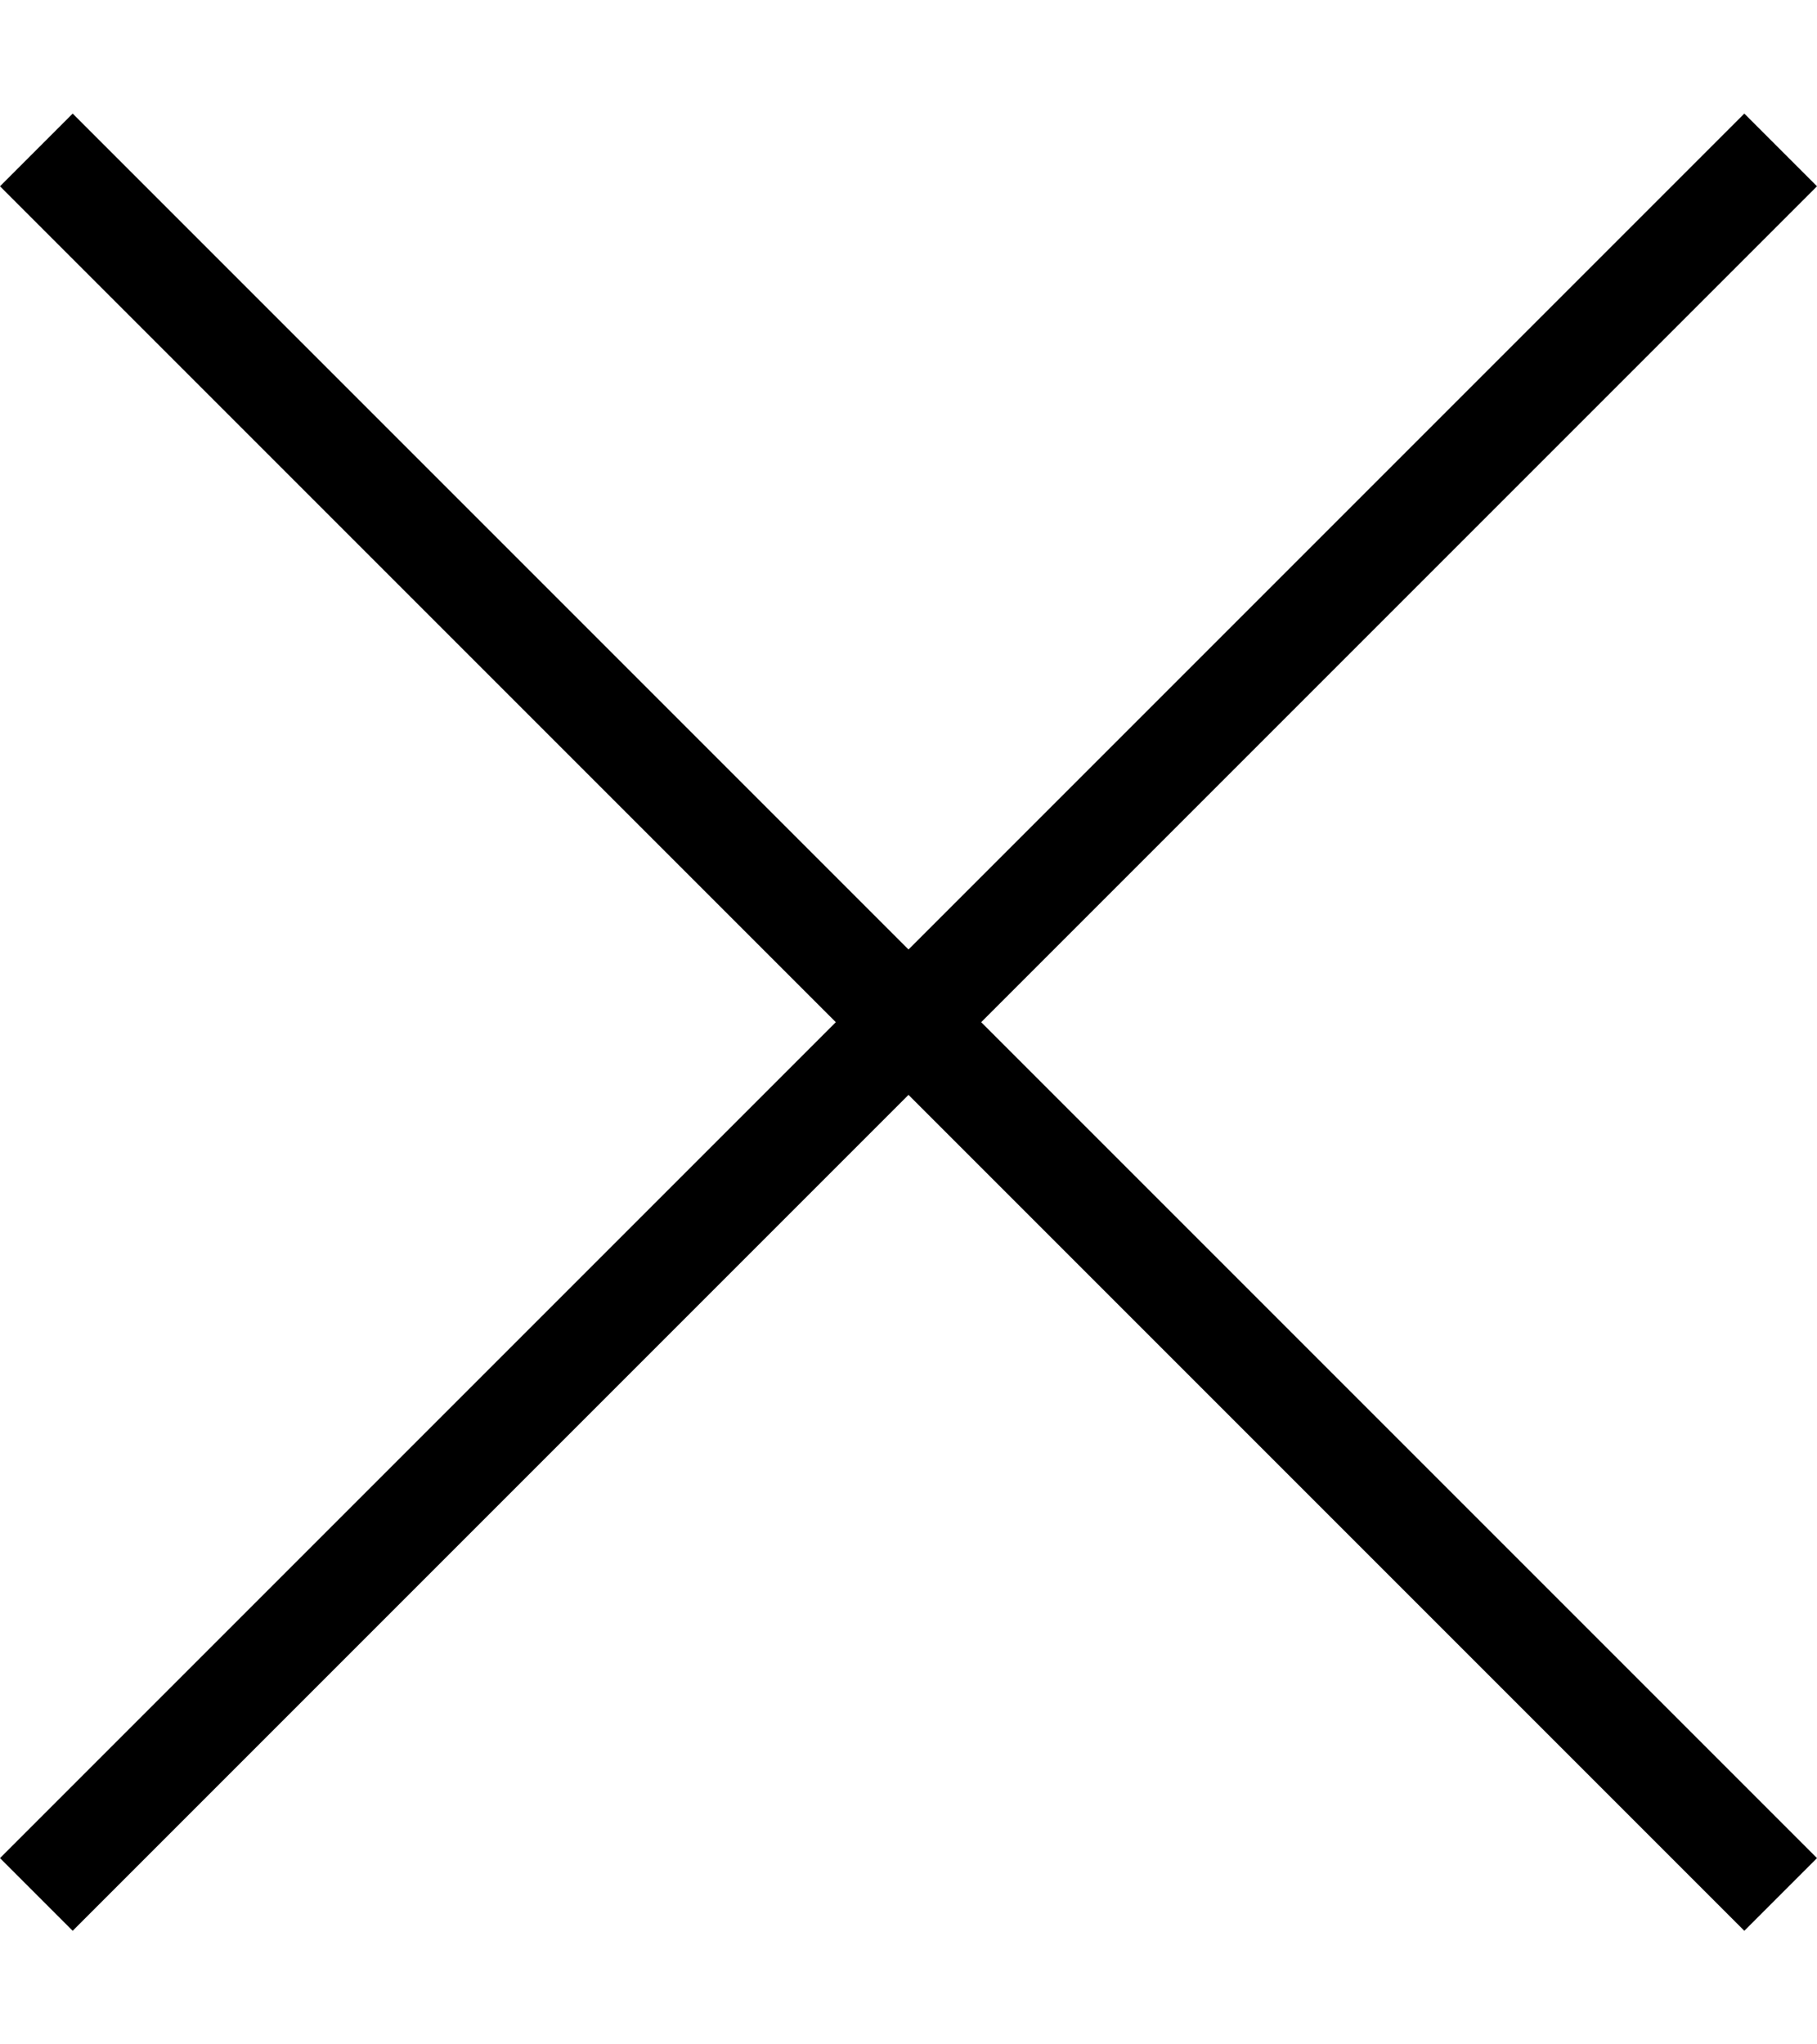
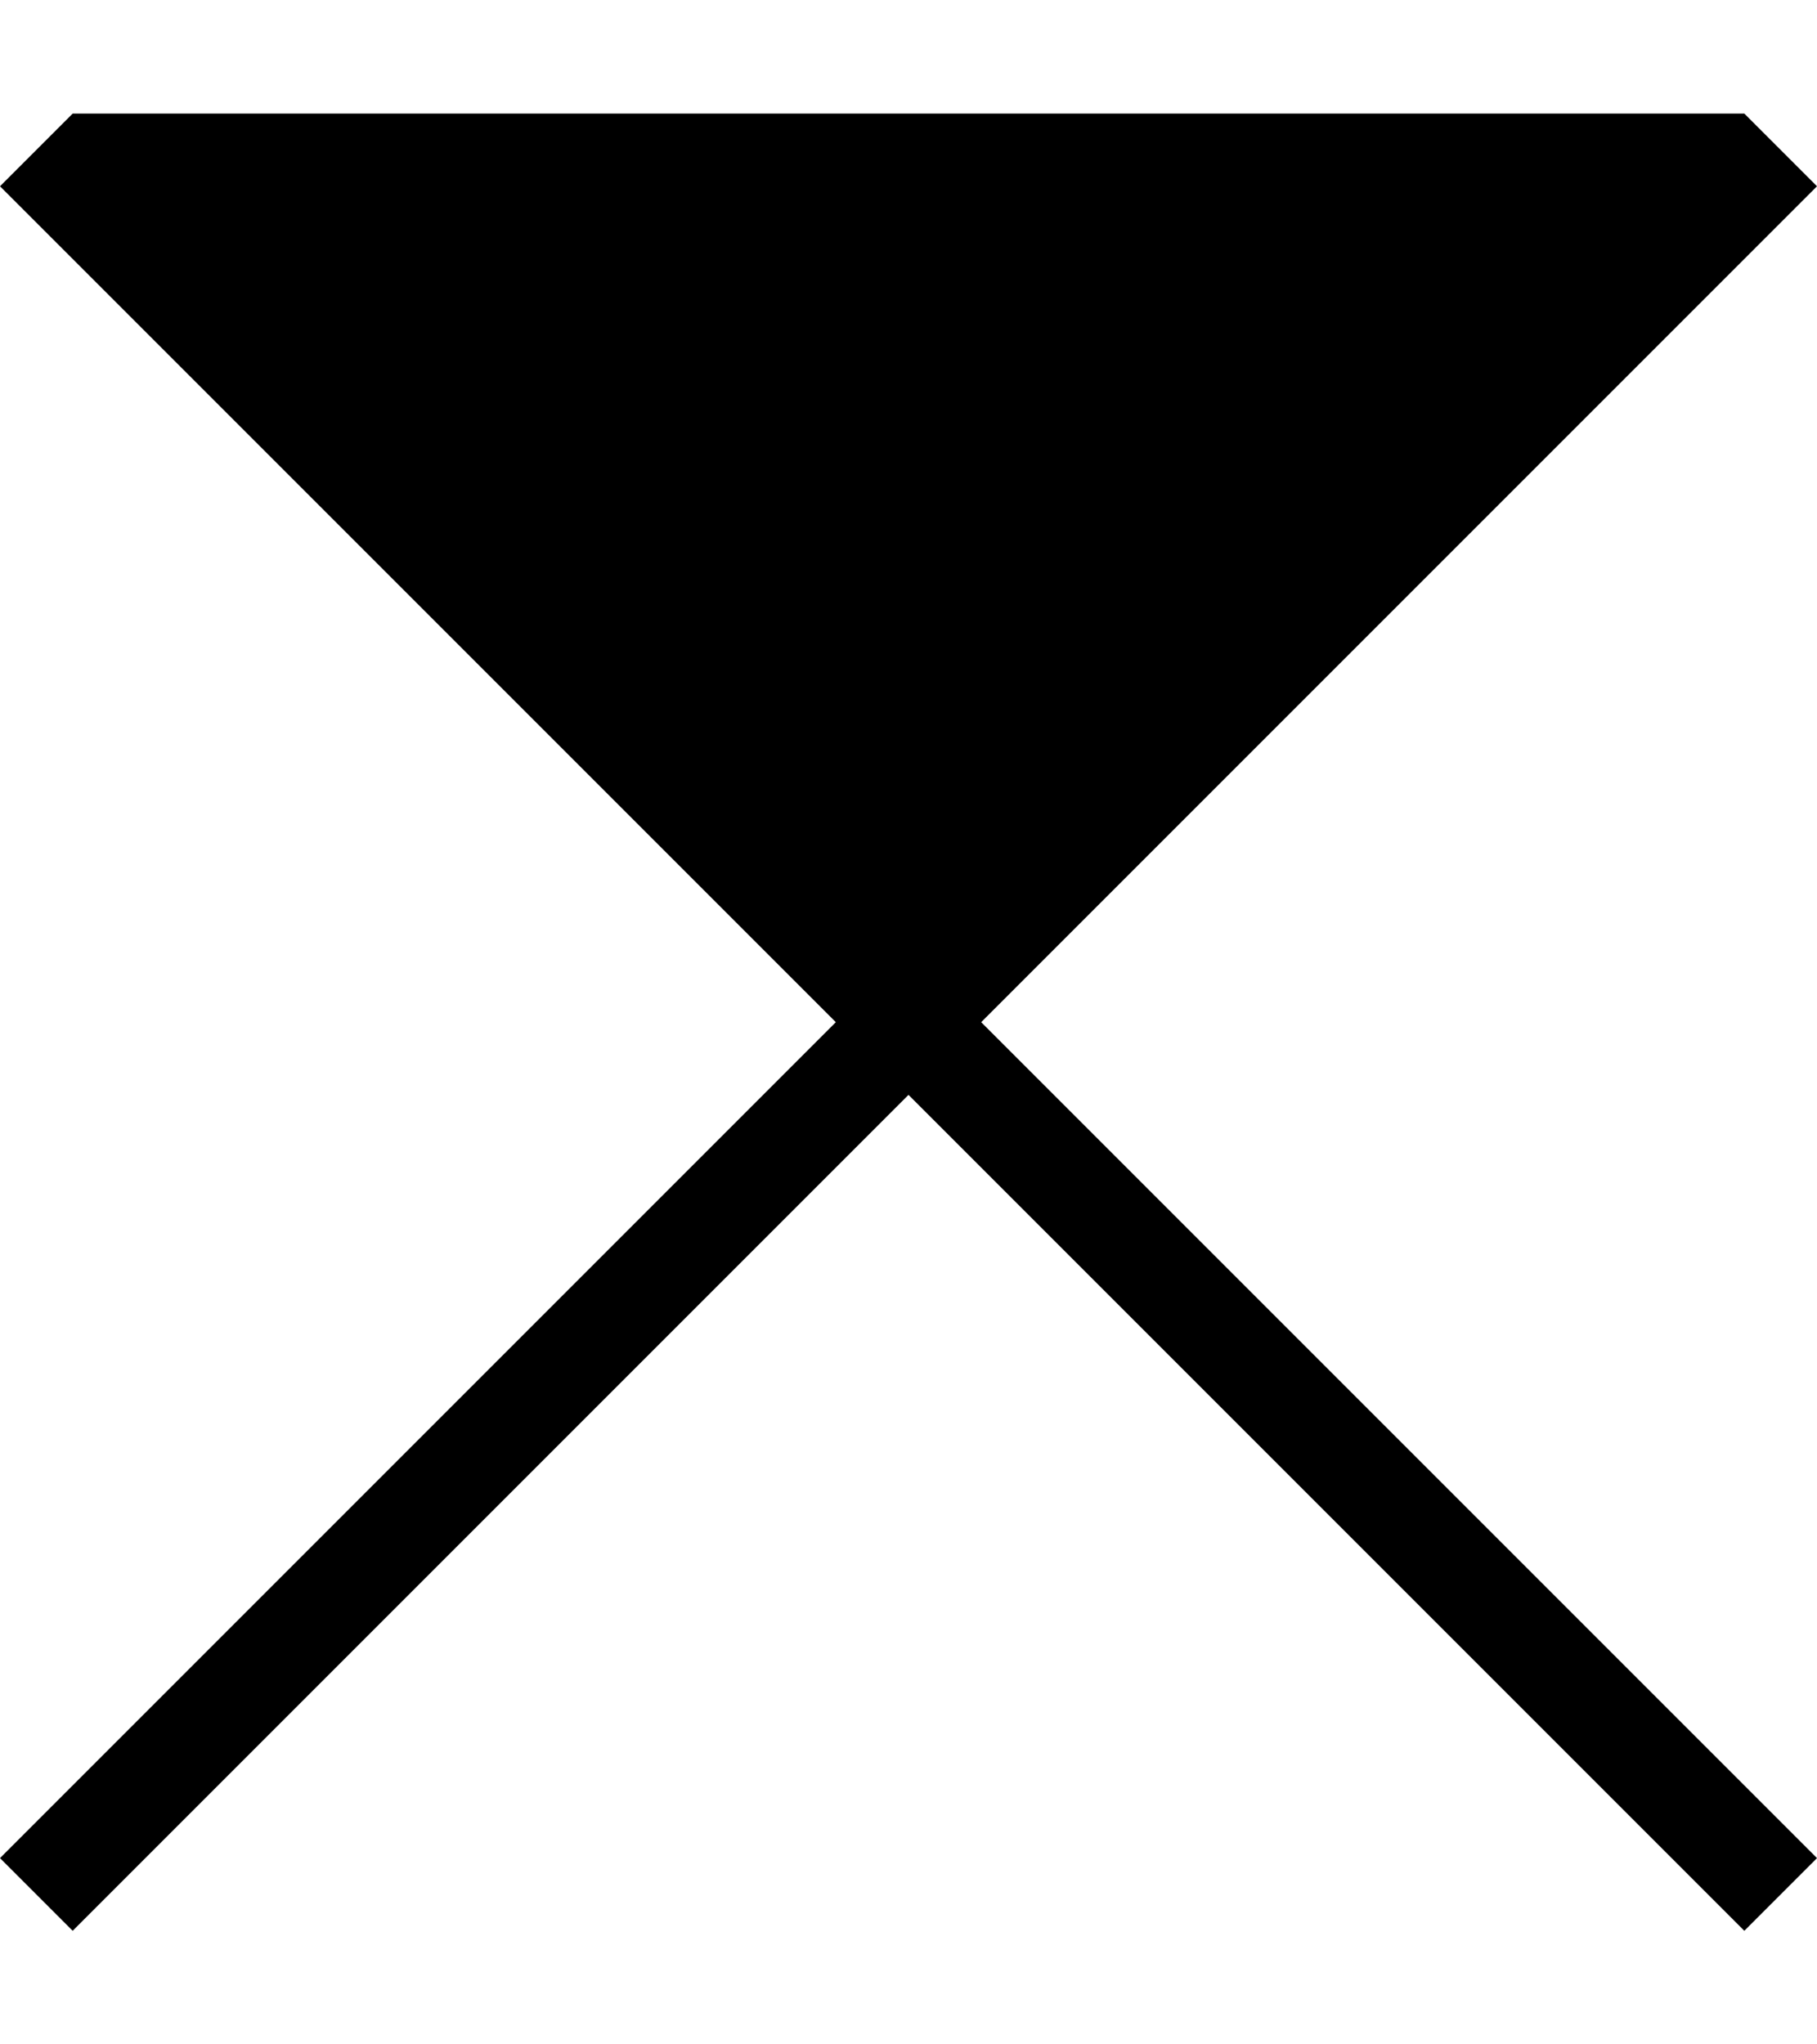
<svg xmlns="http://www.w3.org/2000/svg" width="8" height="9" viewBox="0 0 8 9" fill="none">
-   <path d="M8 0.82L7.68 0.5L4 4.18L0.32 0.5L0 0.82L3.68 4.5L0 8.18L0.32 8.5L4 4.82L7.68 8.5L8 8.18L4.32 4.5L8 0.82Z" fill="black" />
+   <path d="M8 0.82L7.68 0.5L0.32 0.5L0 0.82L3.68 4.5L0 8.18L0.32 8.5L4 4.82L7.68 8.5L8 8.18L4.32 4.5L8 0.82Z" fill="black" />
</svg>